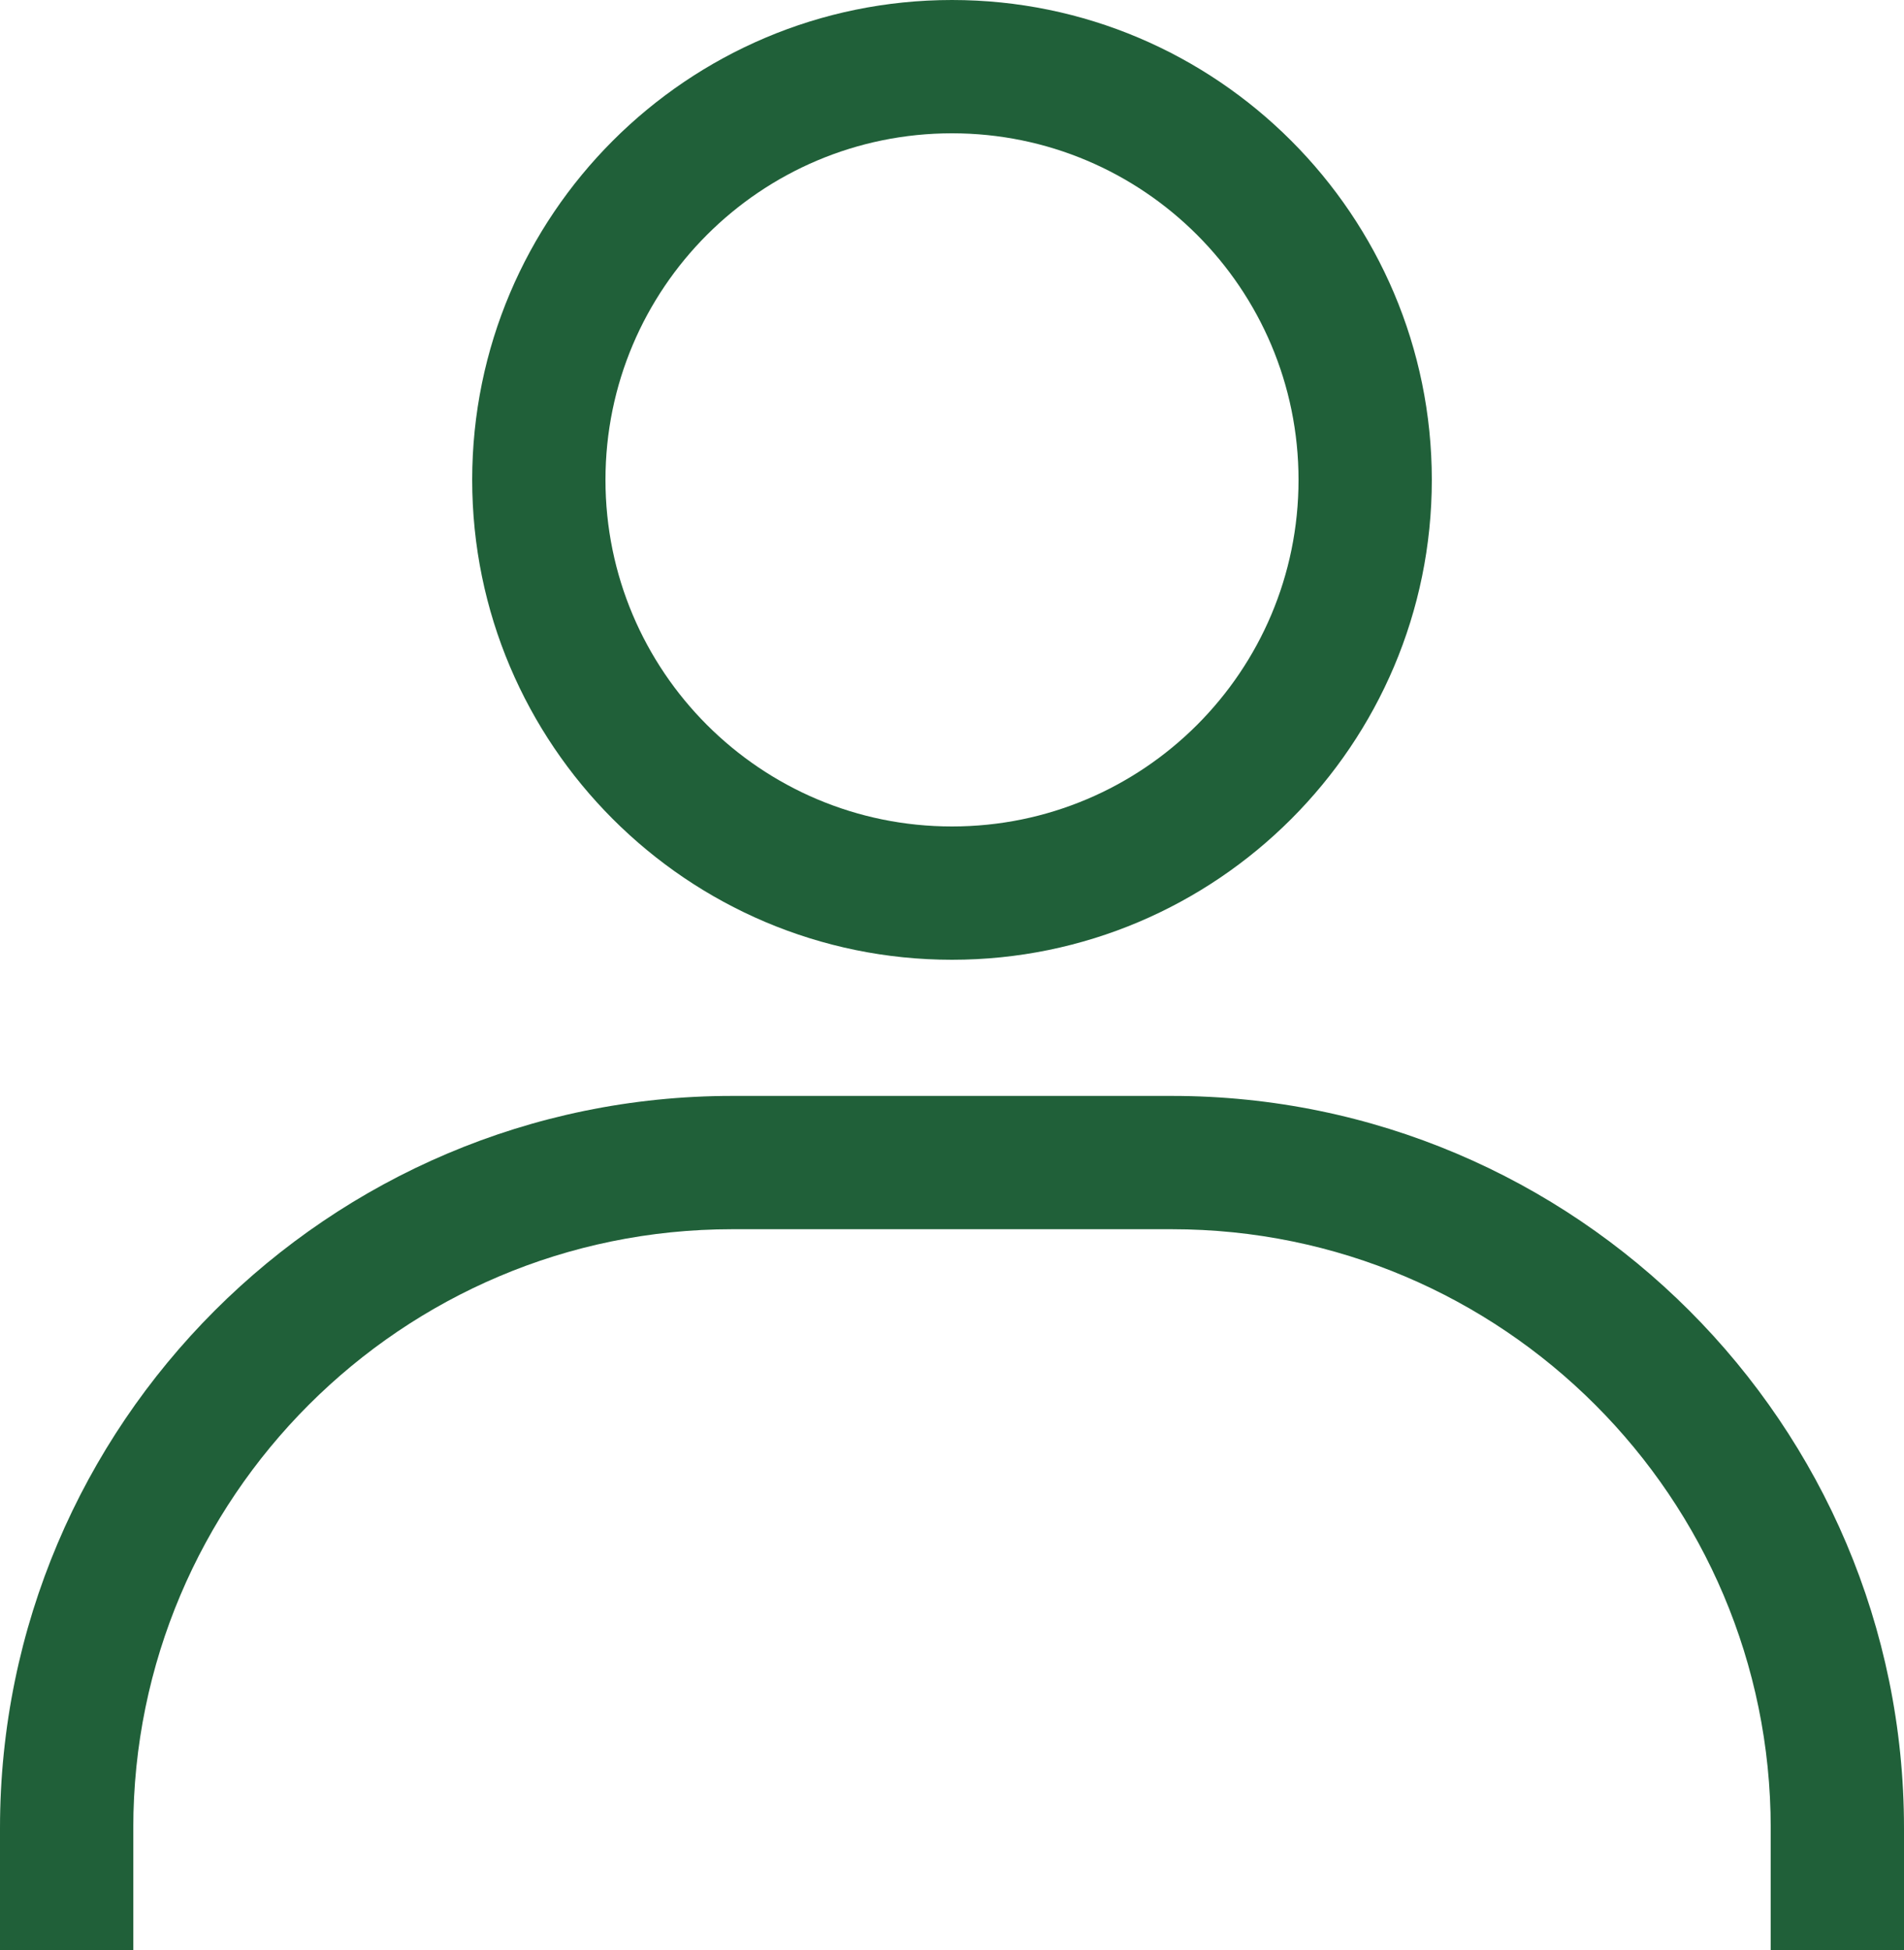
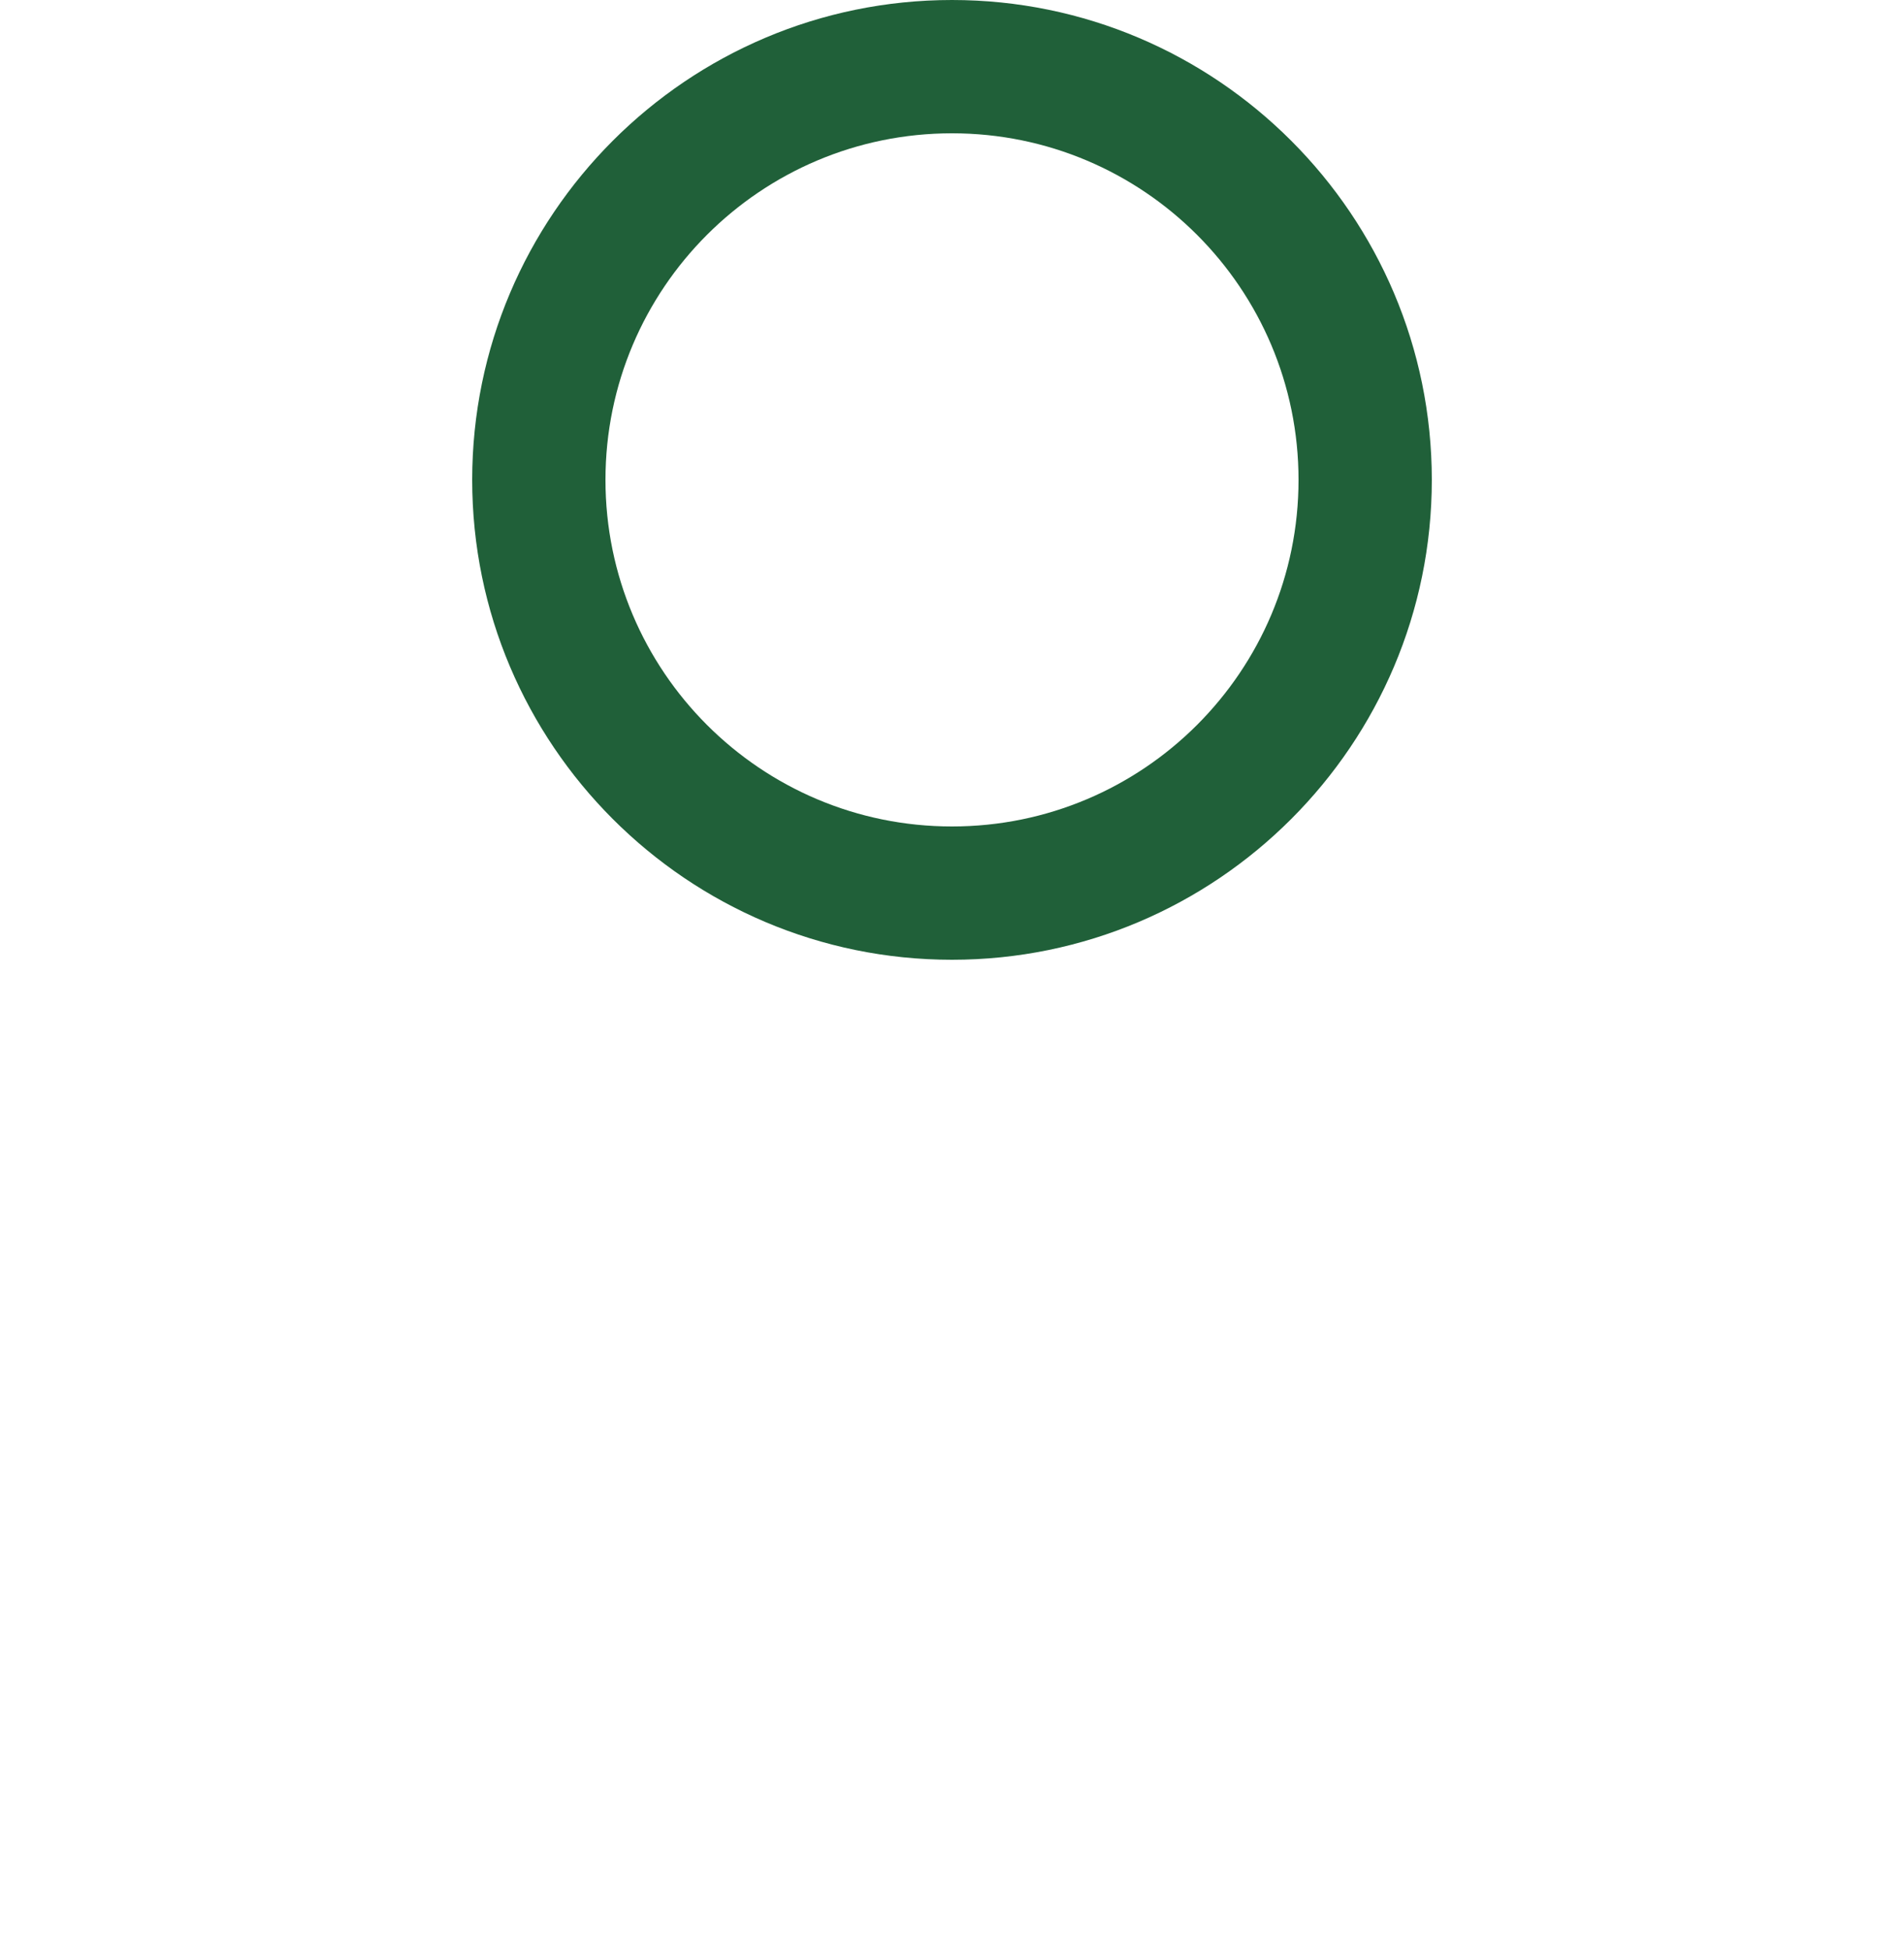
<svg xmlns="http://www.w3.org/2000/svg" id="_レイヤー_2" viewBox="0 0 20 20.48">
  <defs>
    <style>.cls-1{fill:#206039;stroke-width:0px;}</style>
  </defs>
  <g id="_レイヤー_4">
    <path class="cls-1" d="M10,10.08c-2.78,0-5.04-2.26-5.04-5.04S7.22,0,10,0s5.04,2.26,5.04,5.04-2.26,5.04-5.04,5.04ZM10,1.4c-2.01,0-3.64,1.63-3.64,3.64s1.63,3.64,3.64,3.64,3.64-1.63,3.64-3.64-1.63-3.64-3.64-3.64Z" />
-     <path class="cls-1" d="M20,20.48h-1.4v-1.28c0-3.47-2.82-6.29-6.29-6.29h-4.62c-3.47,0-6.29,2.82-6.29,6.29v1.28H0v-1.28c0-4.24,3.45-7.69,7.69-7.69h4.62c4.24,0,7.69,3.45,7.69,7.69v1.28Z" />
  </g>
</svg>